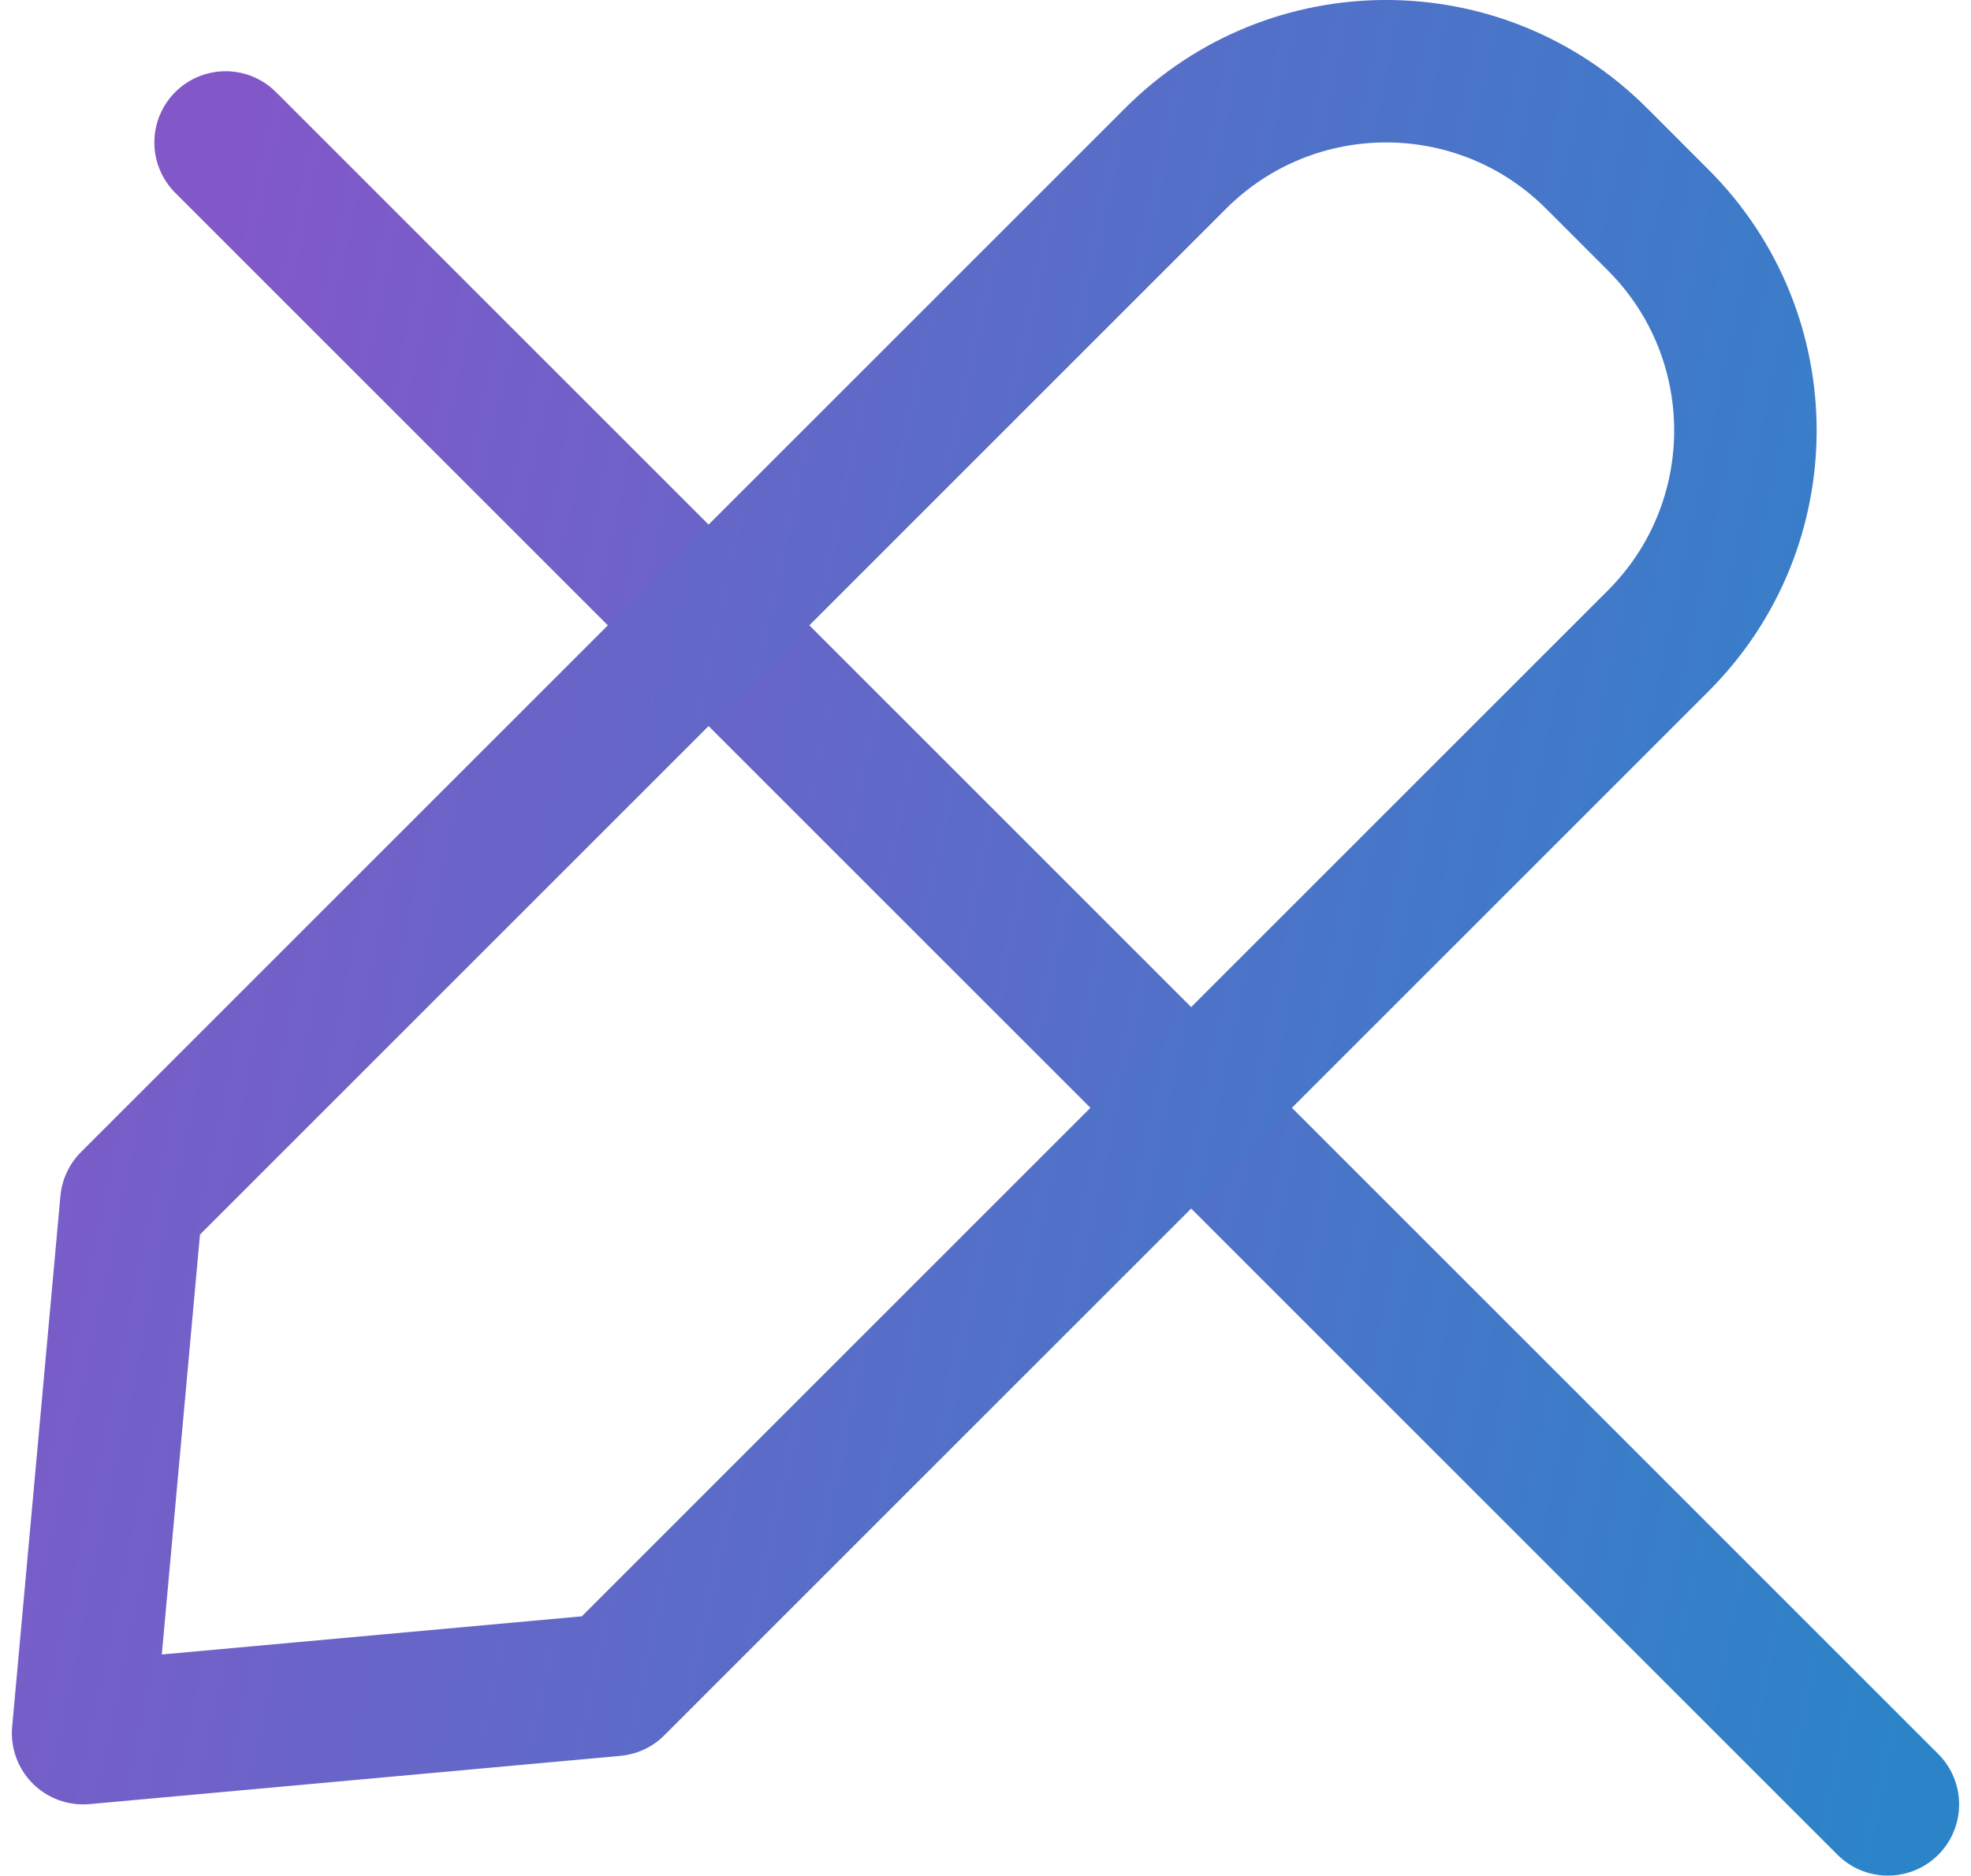
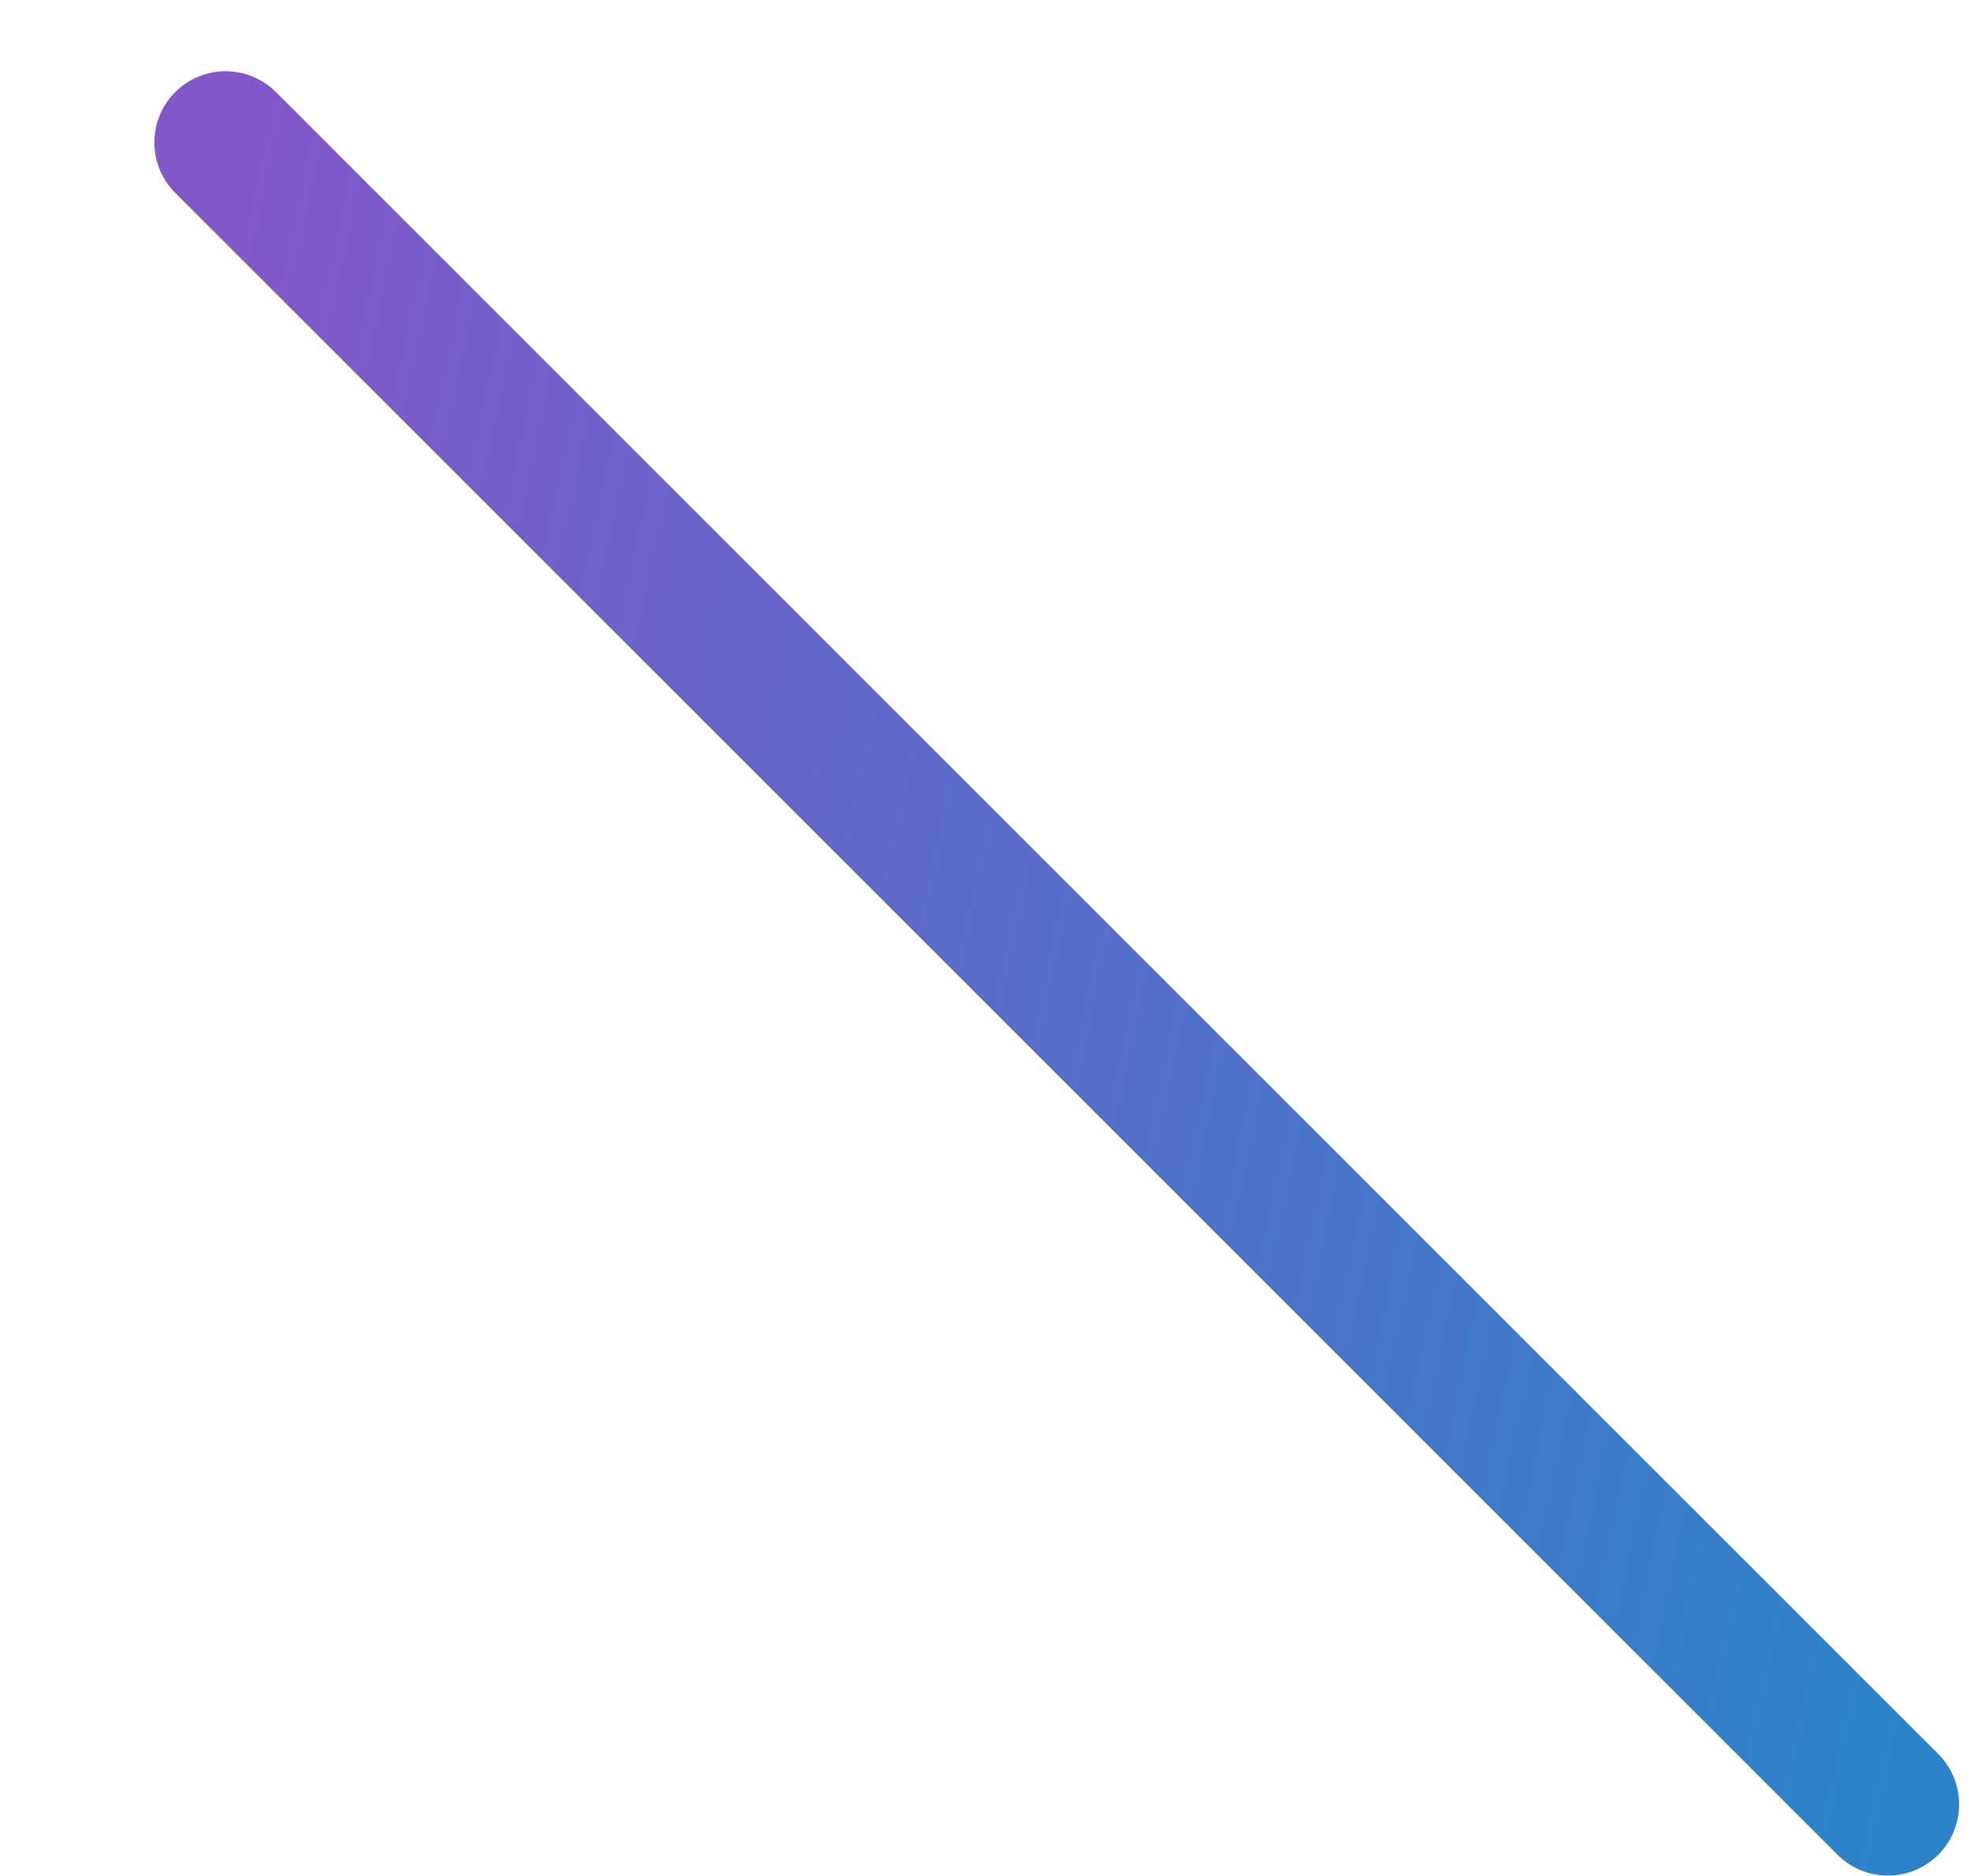
<svg xmlns="http://www.w3.org/2000/svg" width="83" height="79" viewBox="0 0 83 79" fill="none">
  <path d="M9.5 6L79.5 76" stroke="url(#paint0_linear_4475_360)" stroke-width="6" stroke-linecap="round" />
-   <path d="M49.508 6.67L5.532 50.646L3.5 73L25.854 70.968L69.829 26.992C74.724 22.098 74.724 14.164 69.829 9.27L67.23 6.67C62.336 1.776 54.402 1.776 49.508 6.67Z" stroke="url(#paint1_linear_4475_360)" stroke-width="6" stroke-linejoin="round" />
  <defs>
    <linearGradient id="paint0_linear_4475_360" x1="10.151" y1="6" x2="90.909" y2="23.062" gradientUnits="userSpaceOnUse">
      <stop stop-color="#8258C8" />
      <stop offset="1" stop-color="#2C84C8" />
    </linearGradient>
    <linearGradient id="paint1_linear_4475_360" x1="4.199" y1="-2.191" x2="90.946" y2="16.136" gradientUnits="userSpaceOnUse">
      <stop stop-color="#8258C8" />
      <stop offset="1" stop-color="#2C84C8" />
    </linearGradient>
  </defs>
</svg>